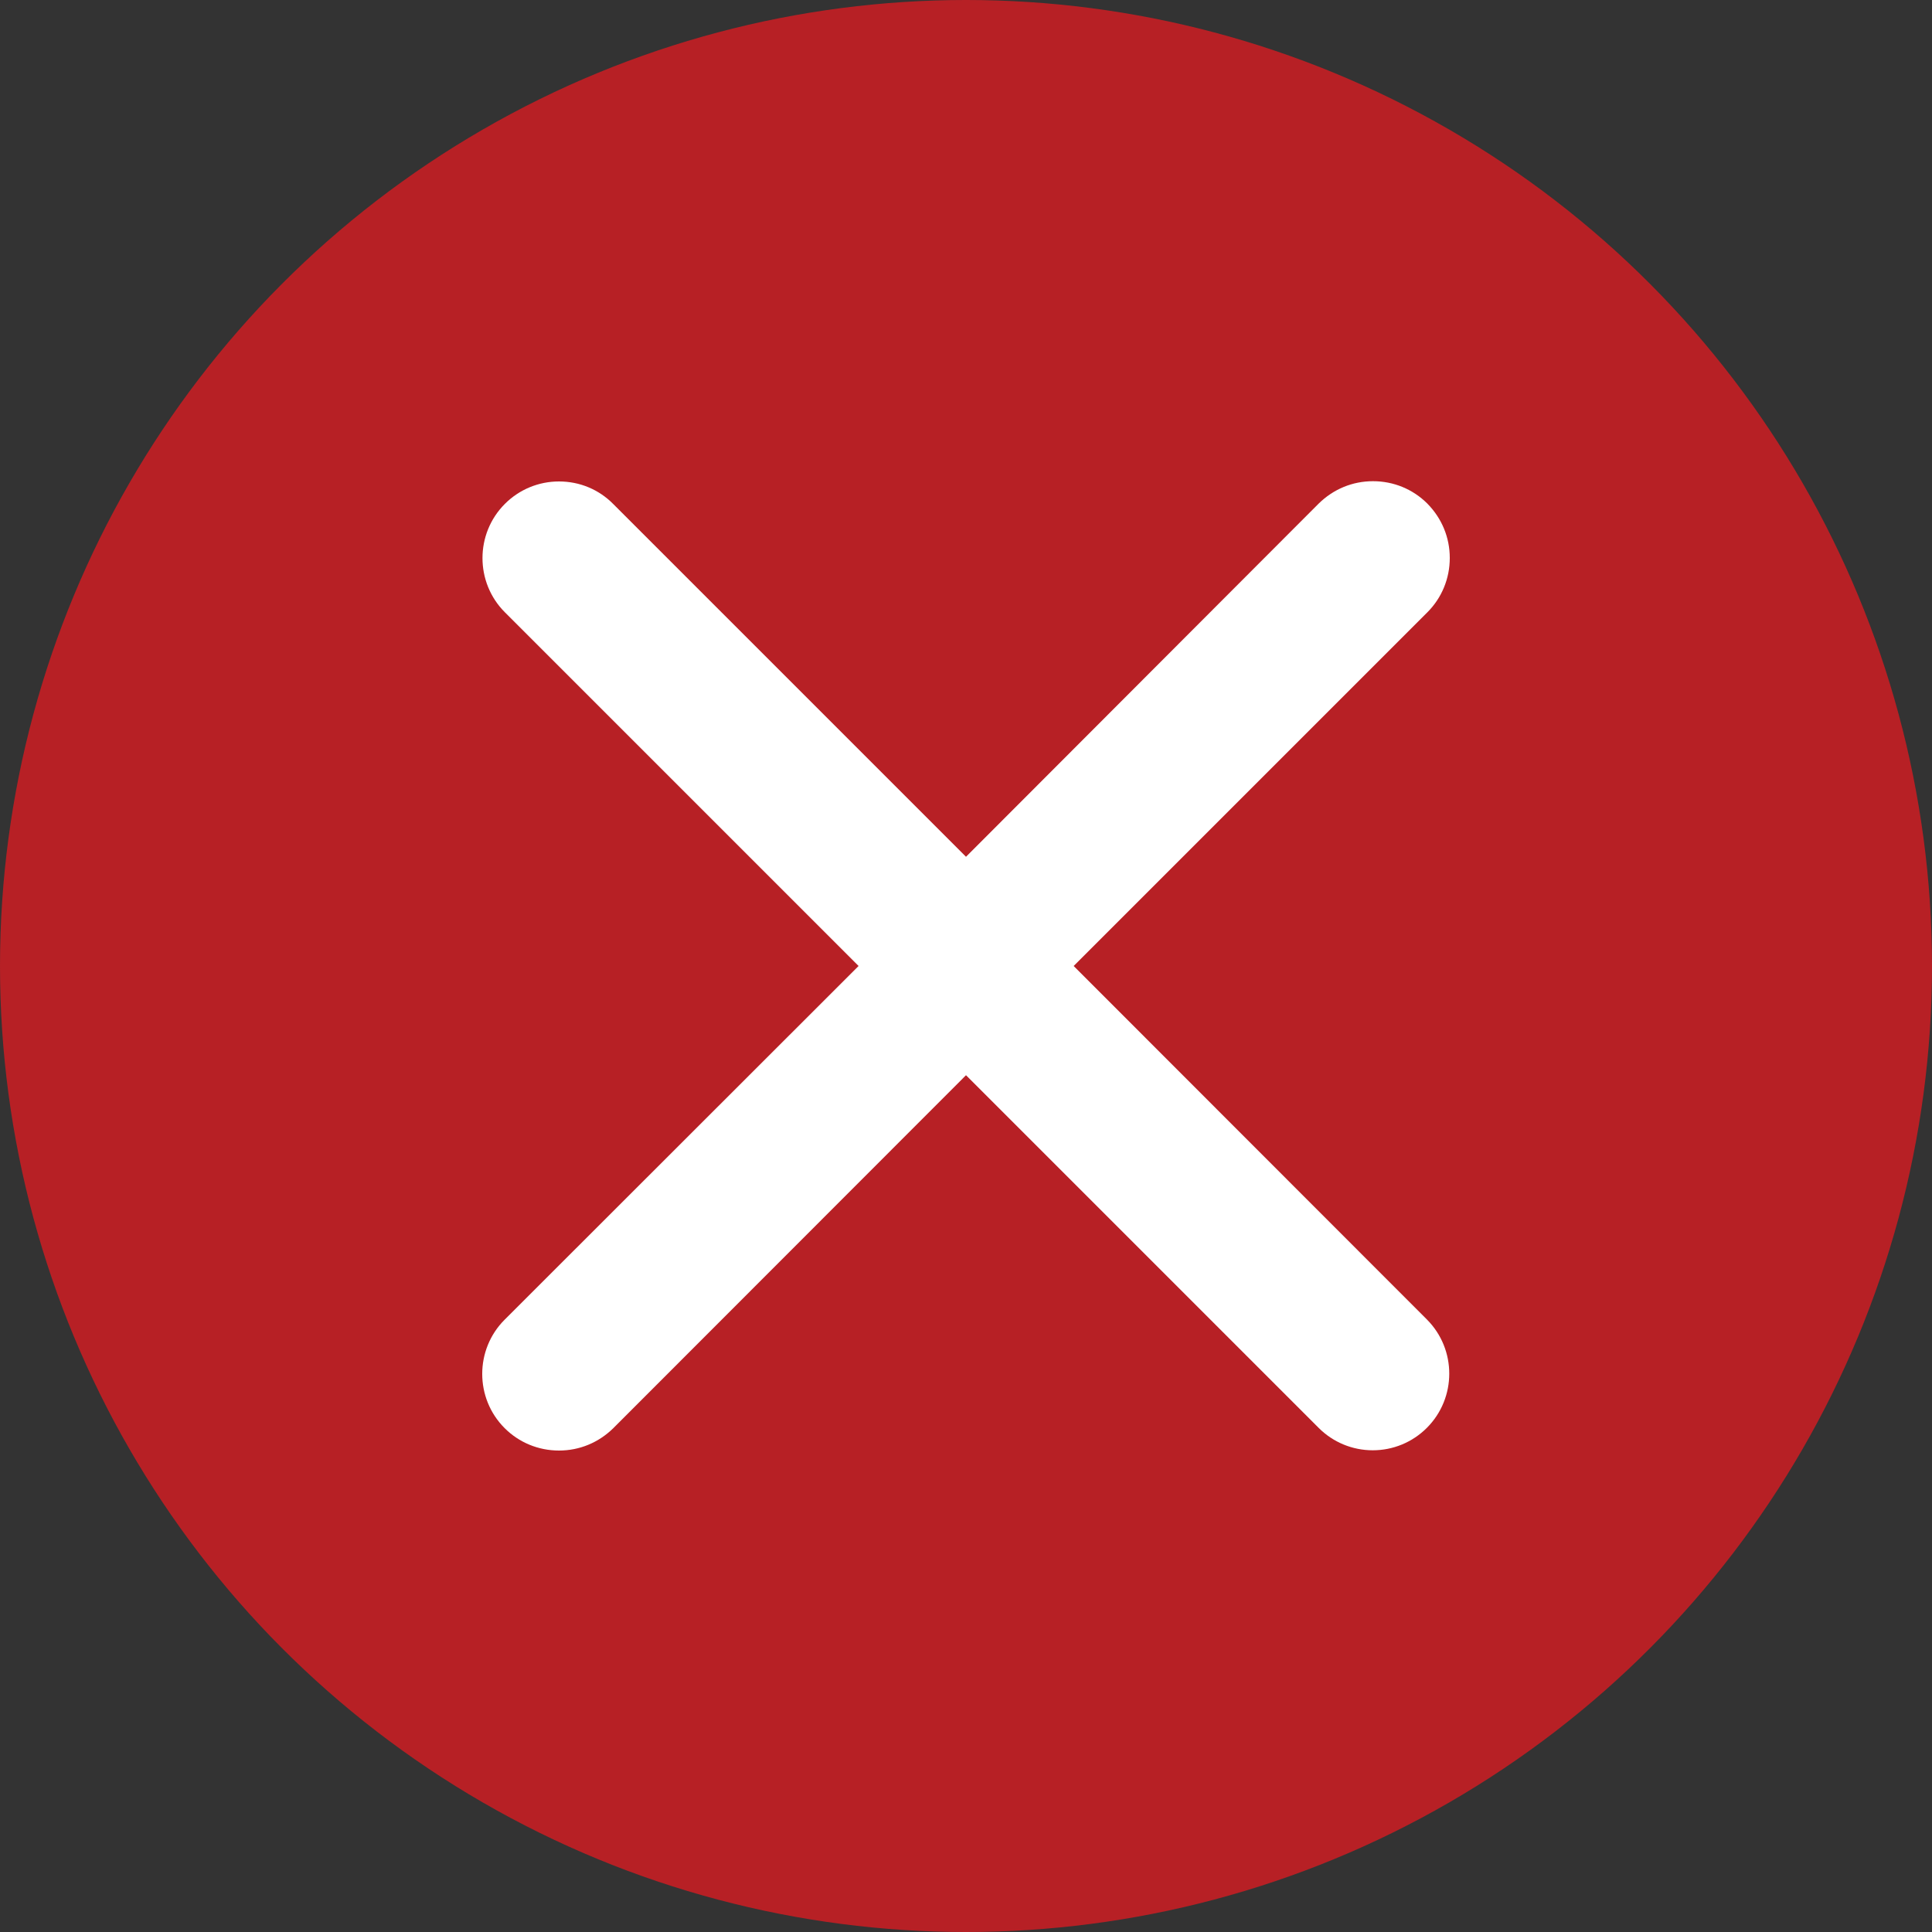
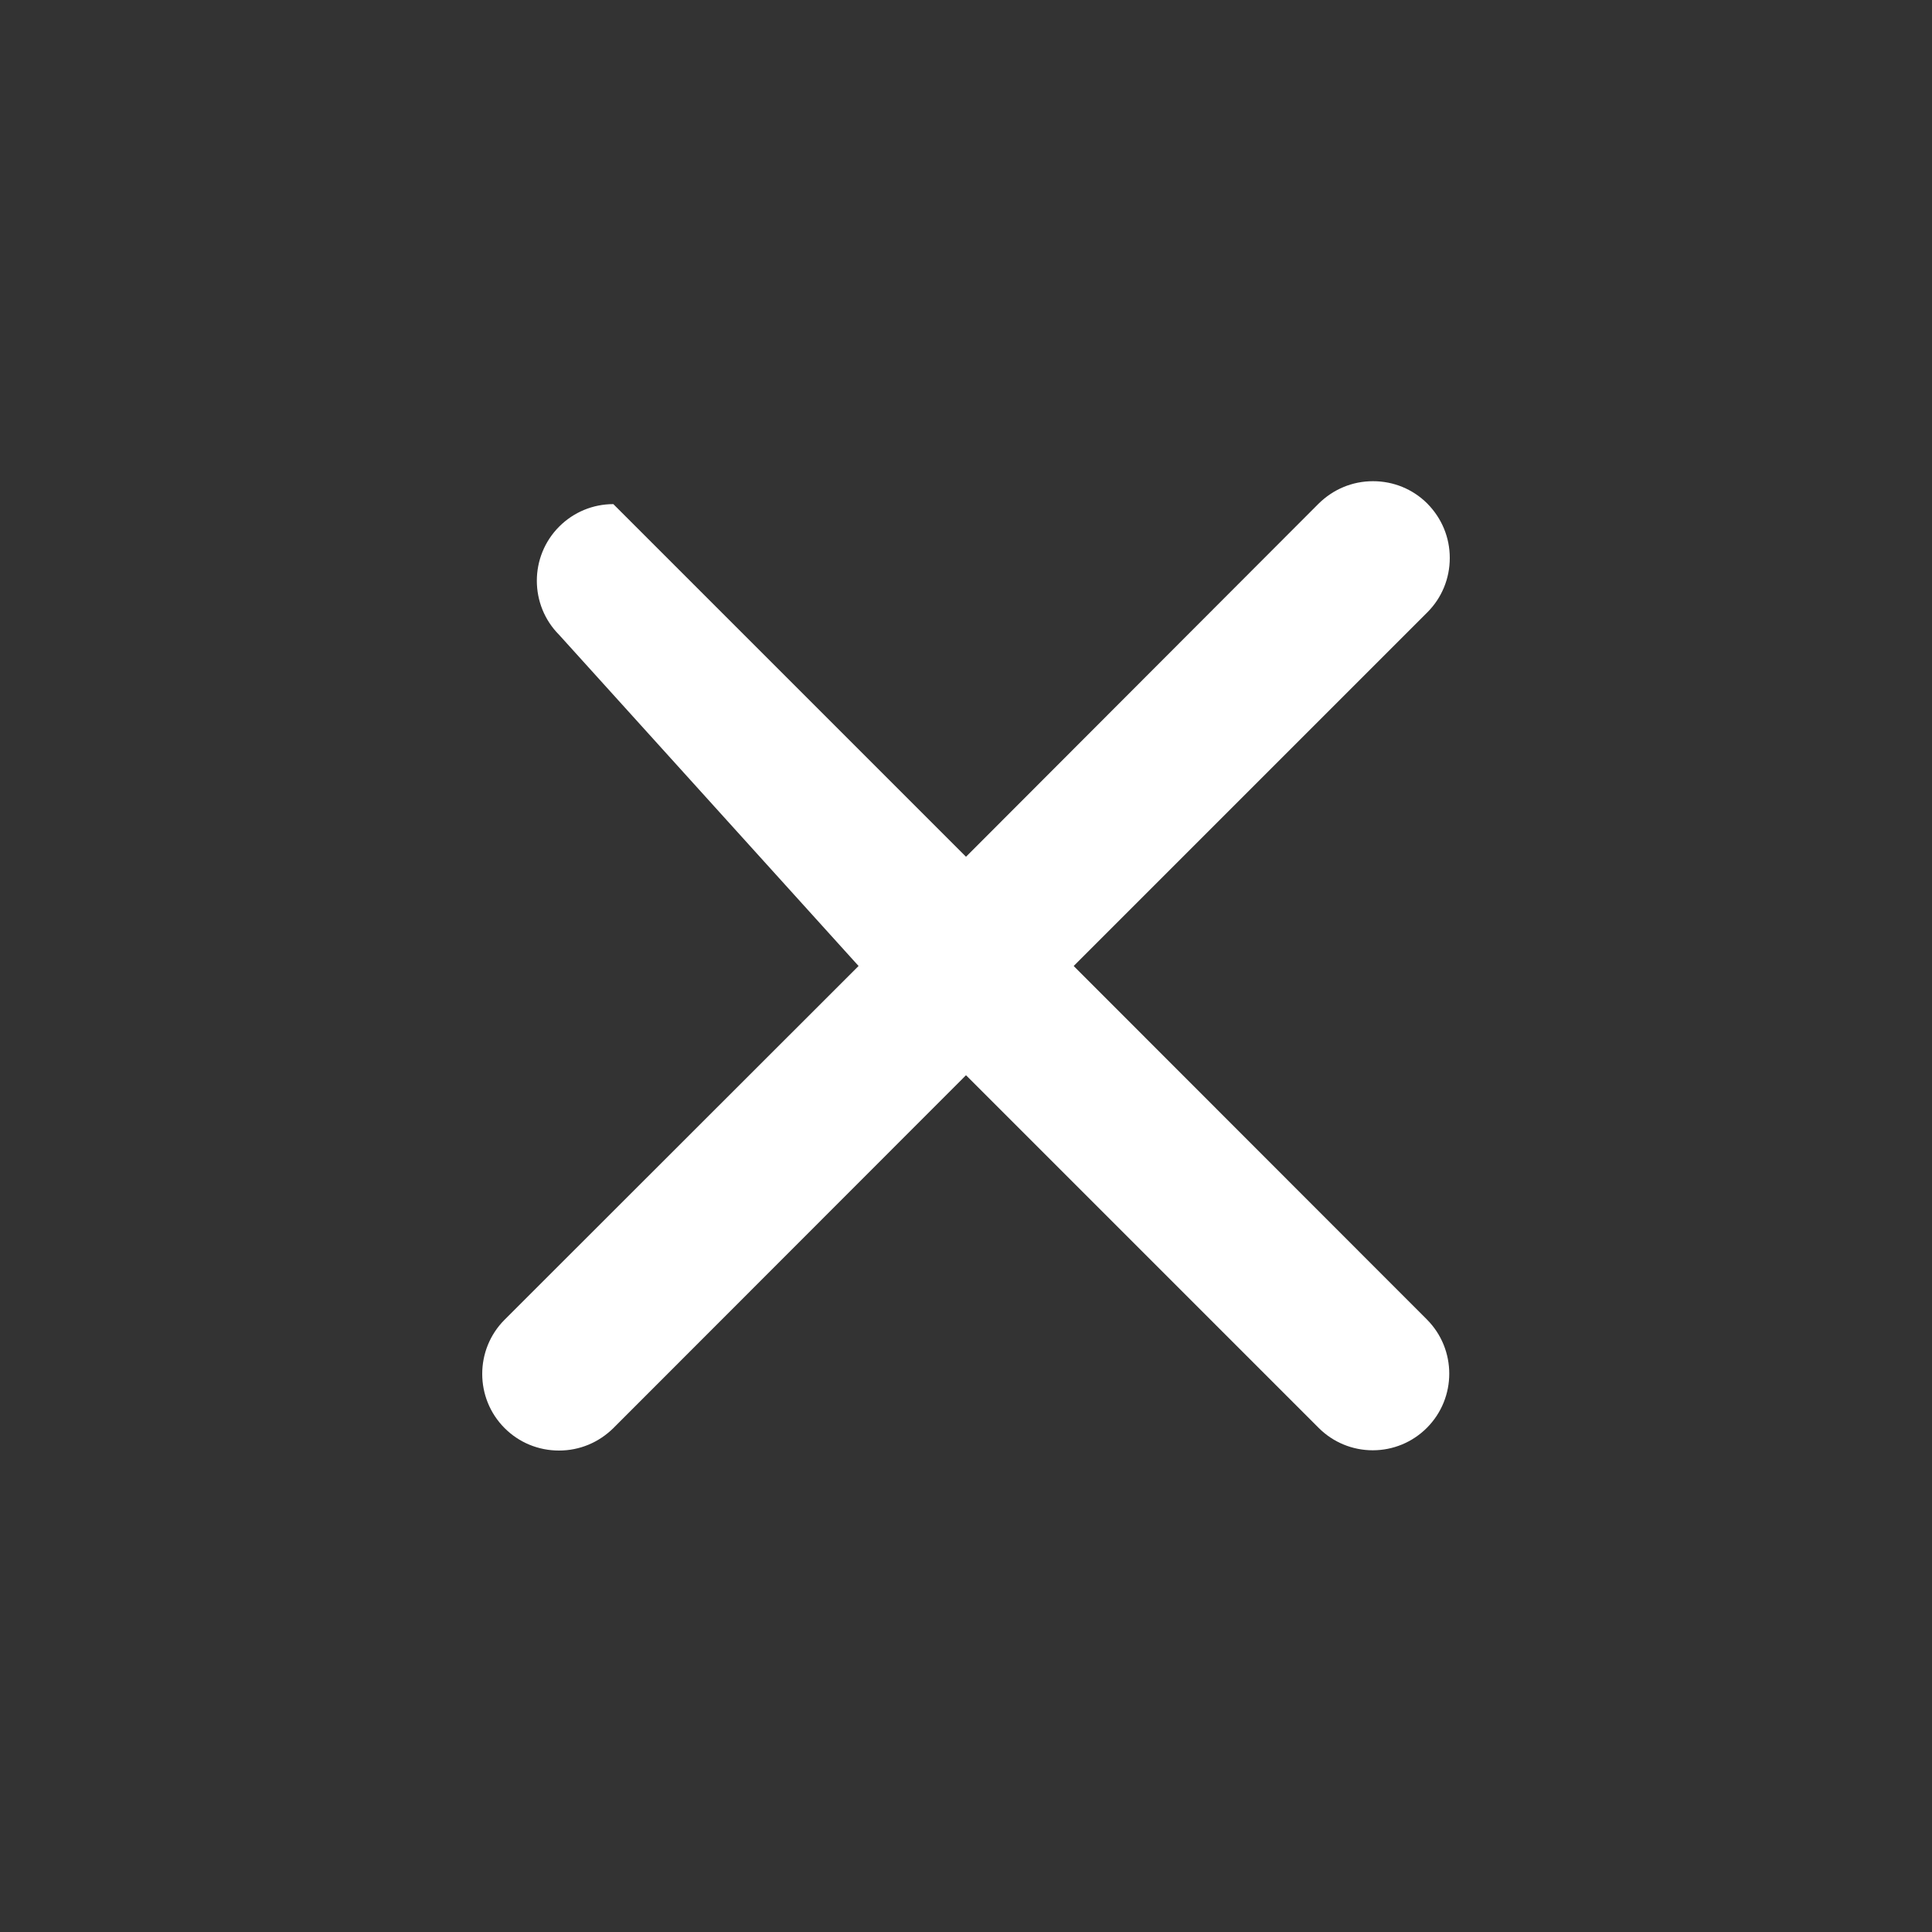
<svg xmlns="http://www.w3.org/2000/svg" version="1.1" id="Layer_1" x="0px" y="0px" viewBox="0 0 750 750" style="enable-background:new 0 0 750 750;" xml:space="preserve">
  <rect x="0" y="0" width="750" height="750" fill="#333333" stroke="none" />
  <style type="text/css">
	.st0{fill:#B72025;}
	.st1{fill:#FFFFFF;}
</style>
  <g>
-     <circle class="st0" cx="375" cy="375" r="375" />
-     <path class="st1" d="M416.8,375l137.3-137.3c5.6-5.6,8.7-13.1,8.7-21.1c0-8-3.1-15.4-8.7-21.1c-5.6-5.6-13.1-8.7-21.1-8.7   c-8,0-15.4,3.1-21.1,8.7L375,332.6L238.1,195.7c-5.6-5.7-13.1-8.8-21.1-8.8c-7.9,0-15.4,3.1-21,8.7c-11.6,11.6-11.6,30.5,0,42.1   L333.3,375L195.9,512.3c-11.6,11.6-11.6,30.5,0,42.1c5.6,5.6,13.1,8.7,21.1,8.7c8,0,15.4-3.1,21.1-8.7L375,417.4l136.9,136.9   c5.6,5.6,13.1,8.7,21,8.7s15.4-3.1,21-8.7c11.6-11.6,11.6-30.5,0-42.1L416.8,375z" />
+     <path class="st1" d="M416.8,375l137.3-137.3c5.6-5.6,8.7-13.1,8.7-21.1c0-8-3.1-15.4-8.7-21.1c-5.6-5.6-13.1-8.7-21.1-8.7   c-8,0-15.4,3.1-21.1,8.7L375,332.6L238.1,195.7c-7.9,0-15.4,3.1-21,8.7c-11.6,11.6-11.6,30.5,0,42.1   L333.3,375L195.9,512.3c-11.6,11.6-11.6,30.5,0,42.1c5.6,5.6,13.1,8.7,21.1,8.7c8,0,15.4-3.1,21.1-8.7L375,417.4l136.9,136.9   c5.6,5.6,13.1,8.7,21,8.7s15.4-3.1,21-8.7c11.6-11.6,11.6-30.5,0-42.1L416.8,375z" />
  </g>
</svg>